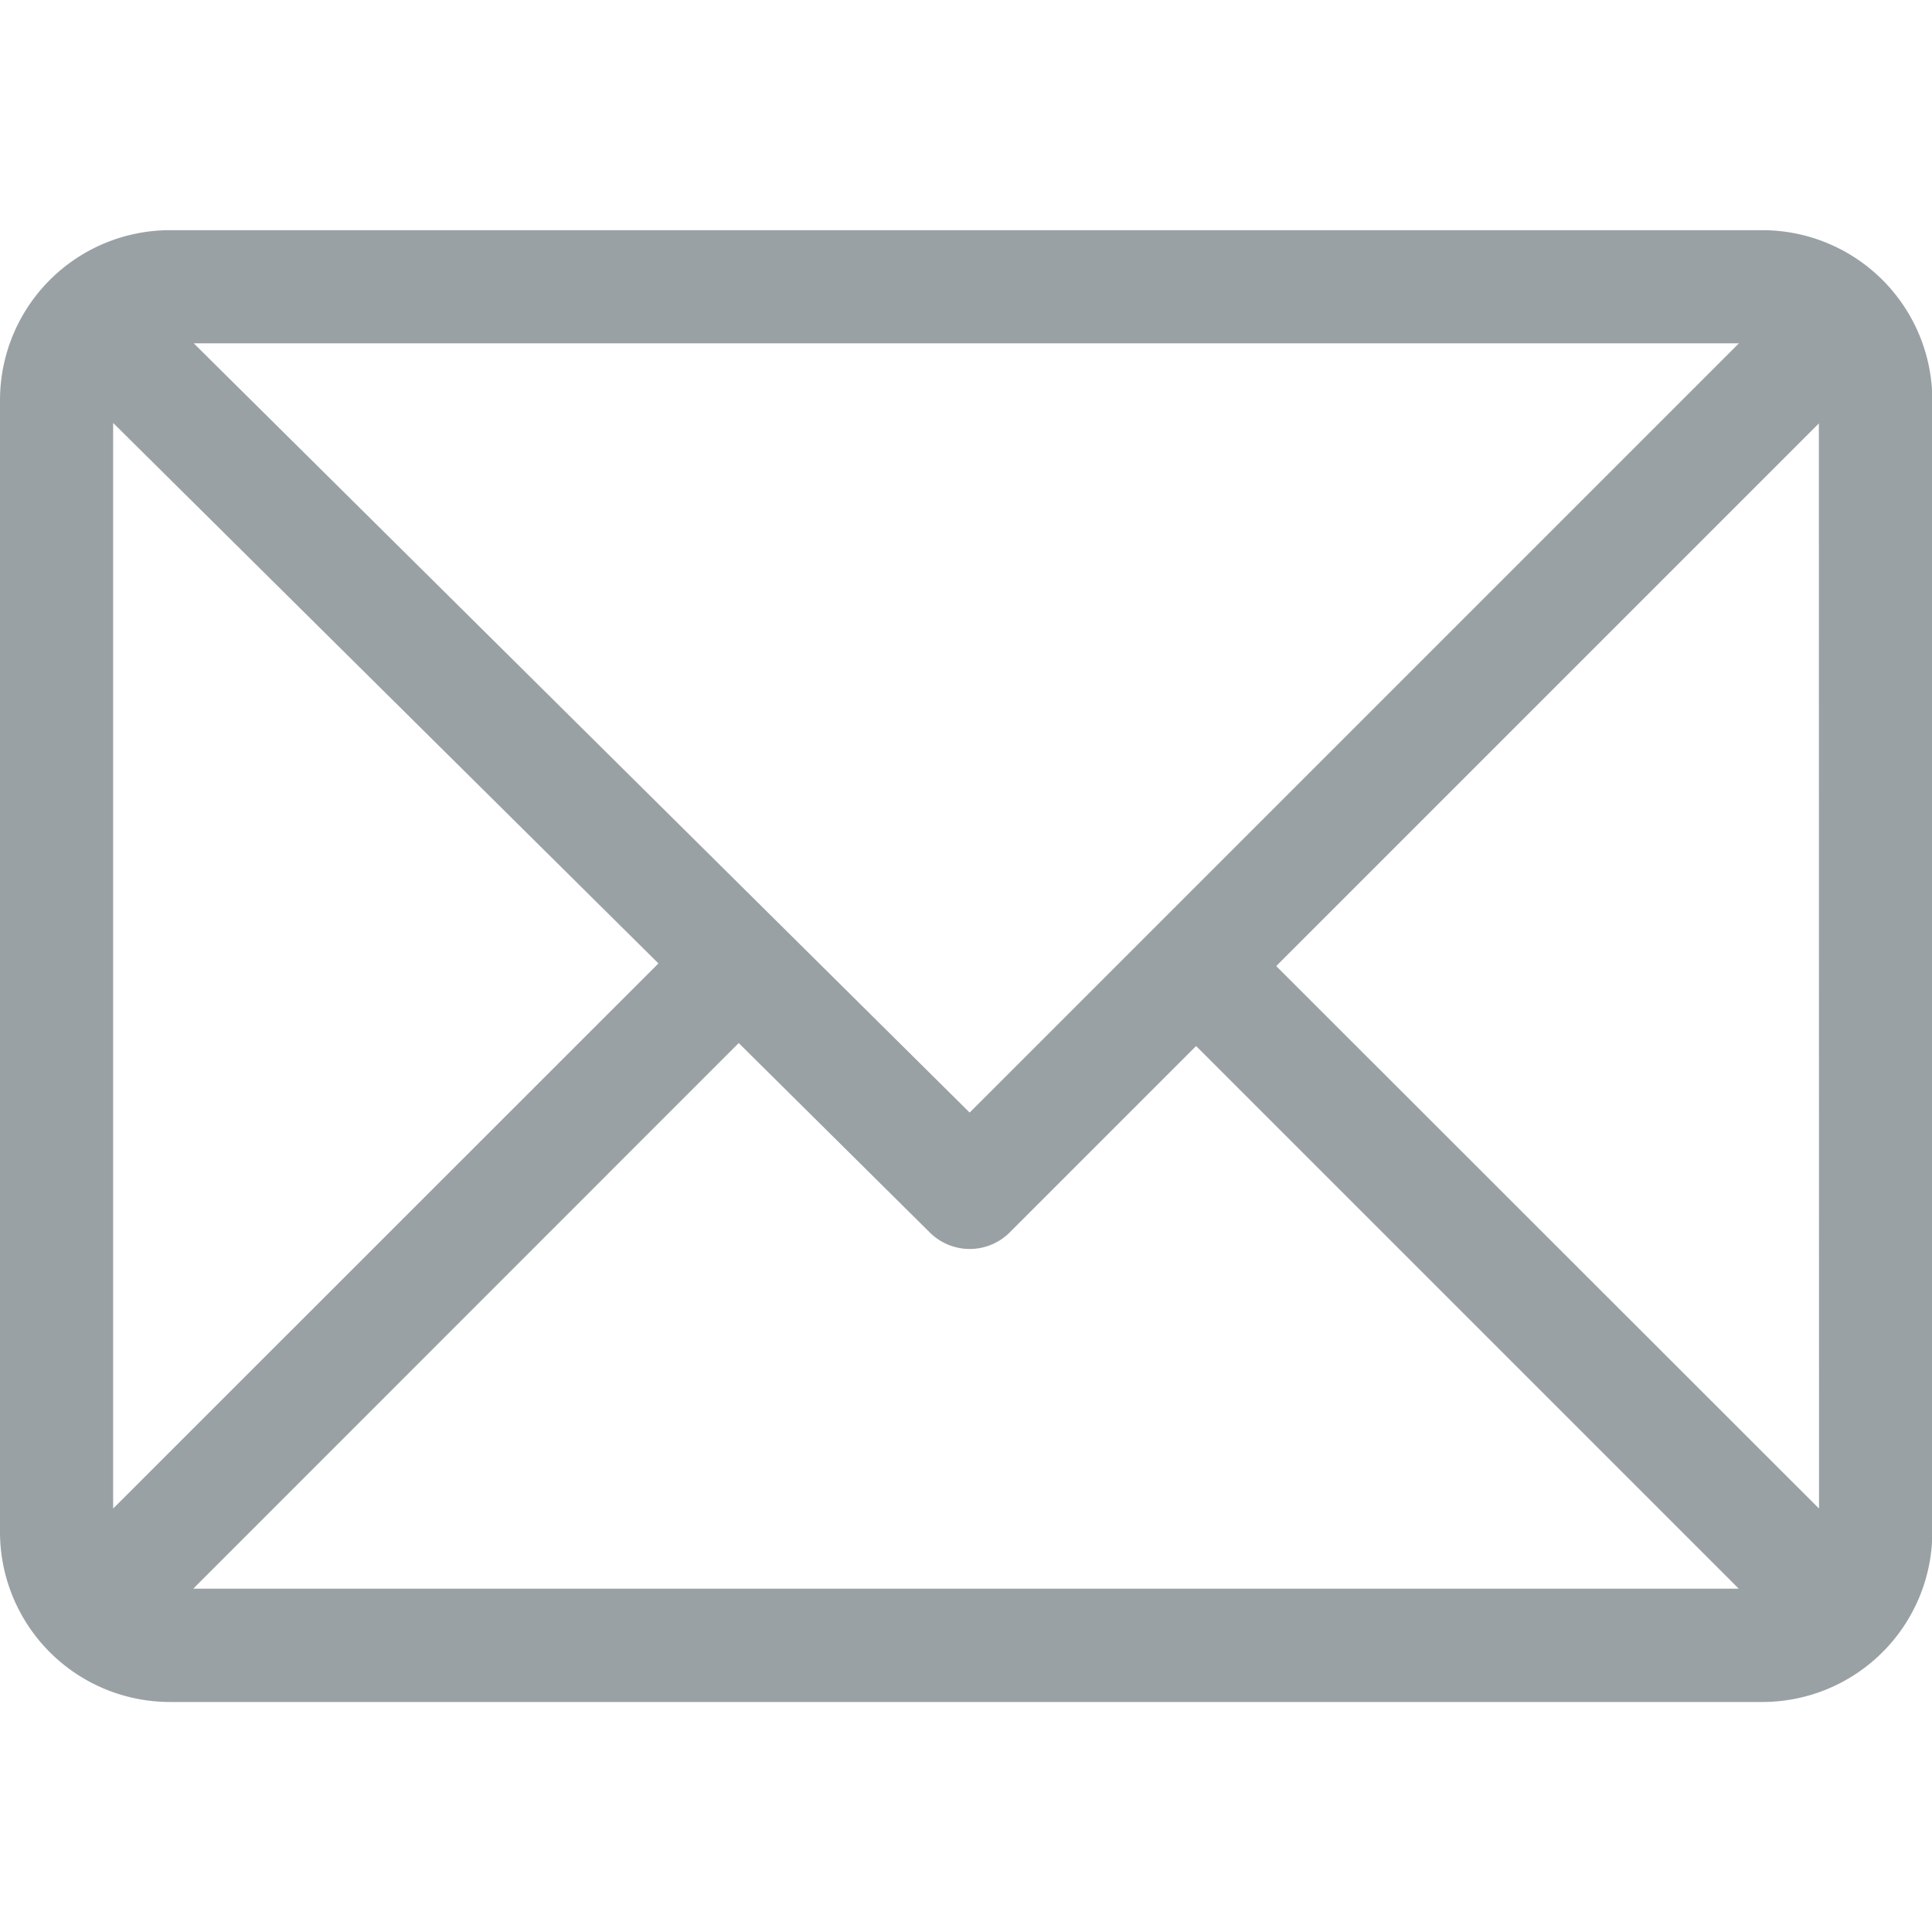
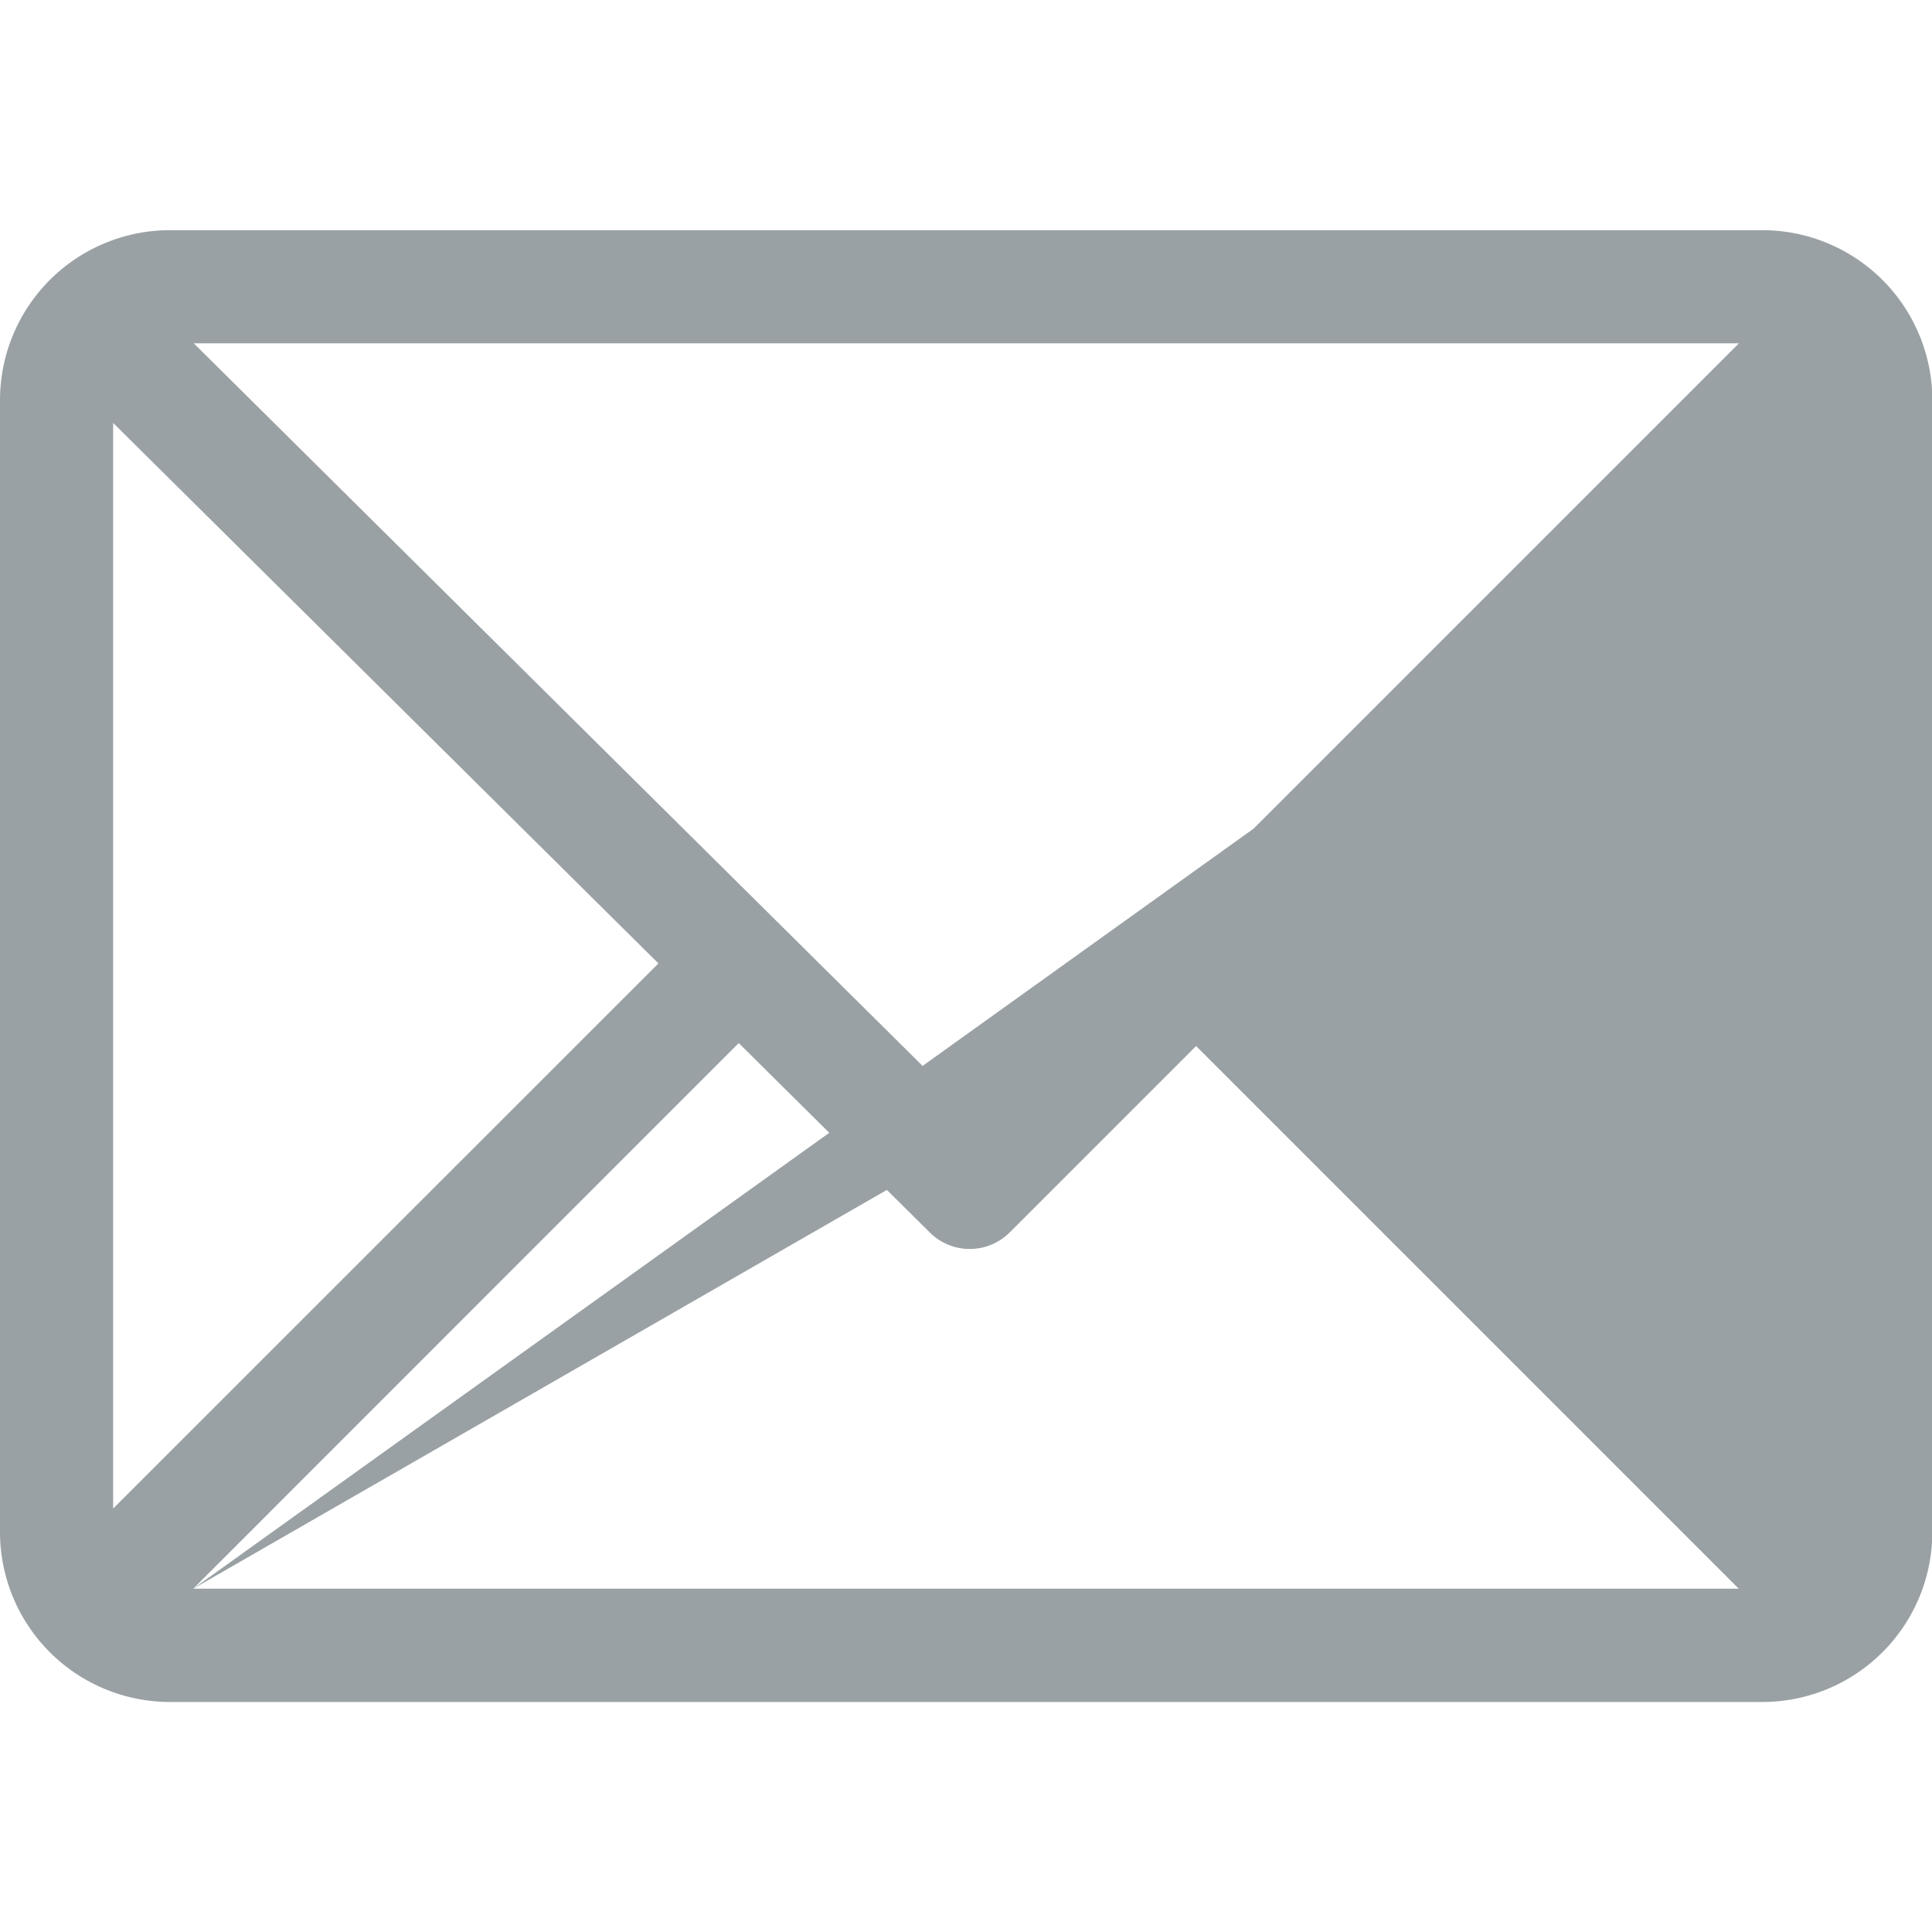
<svg xmlns="http://www.w3.org/2000/svg" id="Camada_1" version="1.1" viewBox="0 0 11.646 8.871" fill="#9aa1a4" width="16px" height="16px">
-   <path d="M10.623,61h-9.6A1.025,1.025,0,0,0,0,62.024v6.824a1.025,1.025,0,0,0,1.024,1.024h9.6a1.025,1.025,0,0,0,1.024-1.024V62.024A1.025,1.025,0,0,0,10.623,61Zm-.141.682L5.845,66.319,1.168,61.682Zm-9.8,7.024V62.162L3.969,65.42Zm.483.483L4.453,65.9l1.152,1.142a.341.341,0,0,0,.481,0l1.124-1.124,3.271,3.271Zm9.8-.483L7.693,65.436l3.271-3.271Z" transform="translate(0 -61)" />
+   <path d="M10.623,61h-9.6A1.025,1.025,0,0,0,0,62.024v6.824a1.025,1.025,0,0,0,1.024,1.024h9.6a1.025,1.025,0,0,0,1.024-1.024V62.024A1.025,1.025,0,0,0,10.623,61Zm-.141.682L5.845,66.319,1.168,61.682Zm-9.8,7.024V62.162L3.969,65.42Zm.483.483L4.453,65.9l1.152,1.142a.341.341,0,0,0,.481,0l1.124-1.124,3.271,3.271ZL7.693,65.436l3.271-3.271Z" transform="translate(0 -61)" />
</svg>